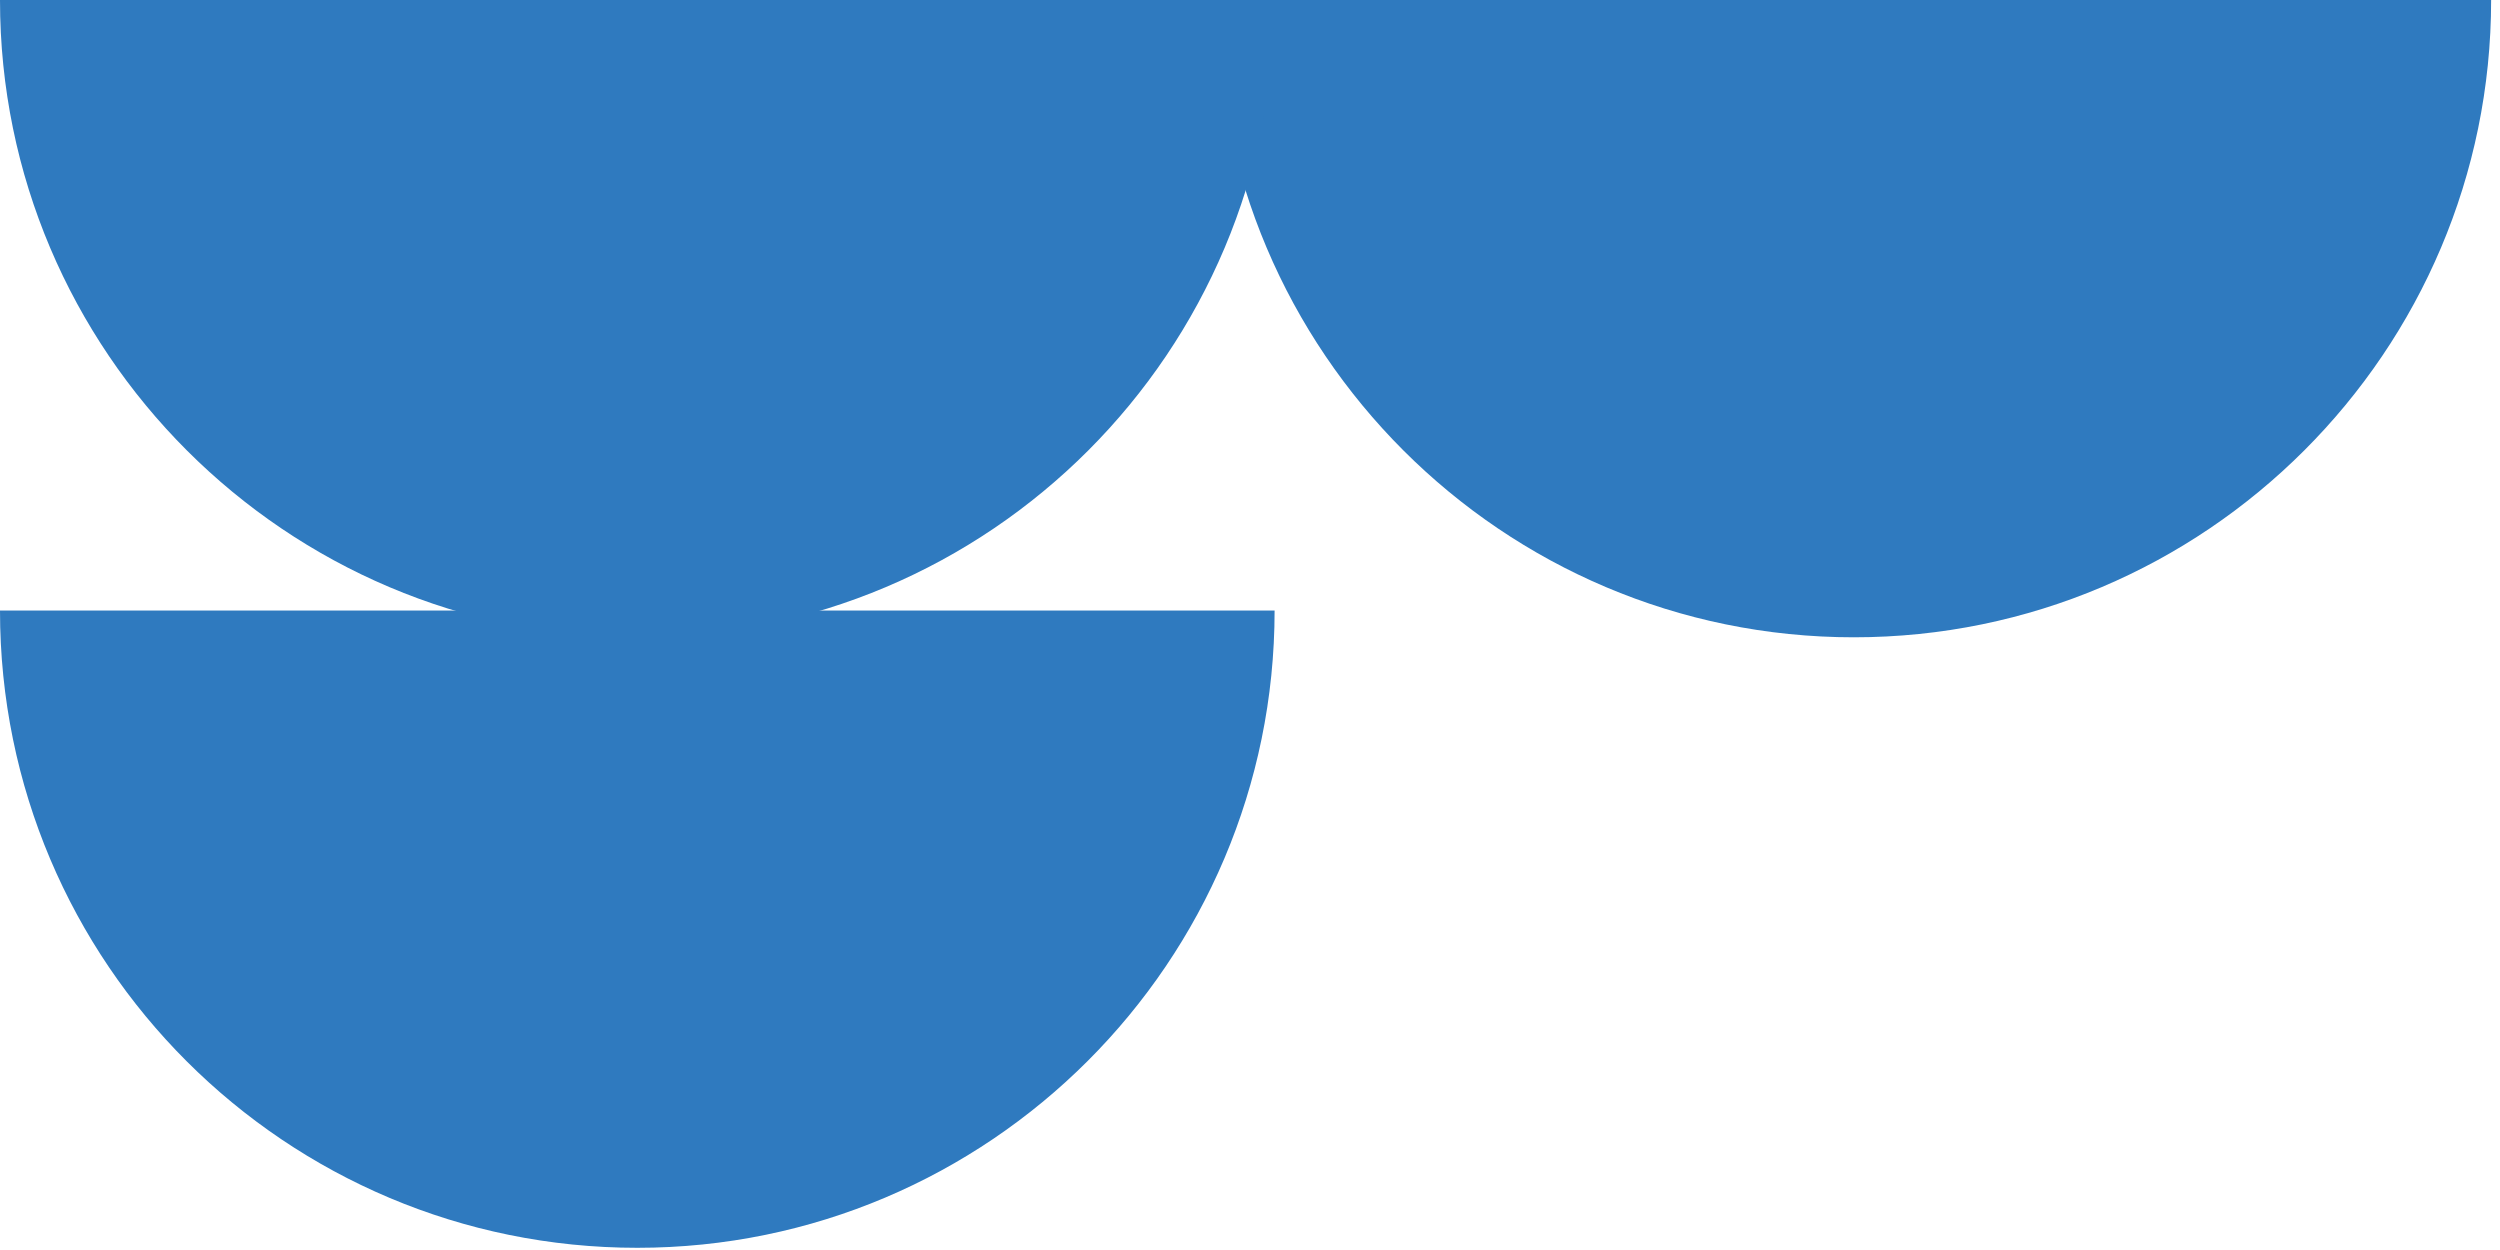
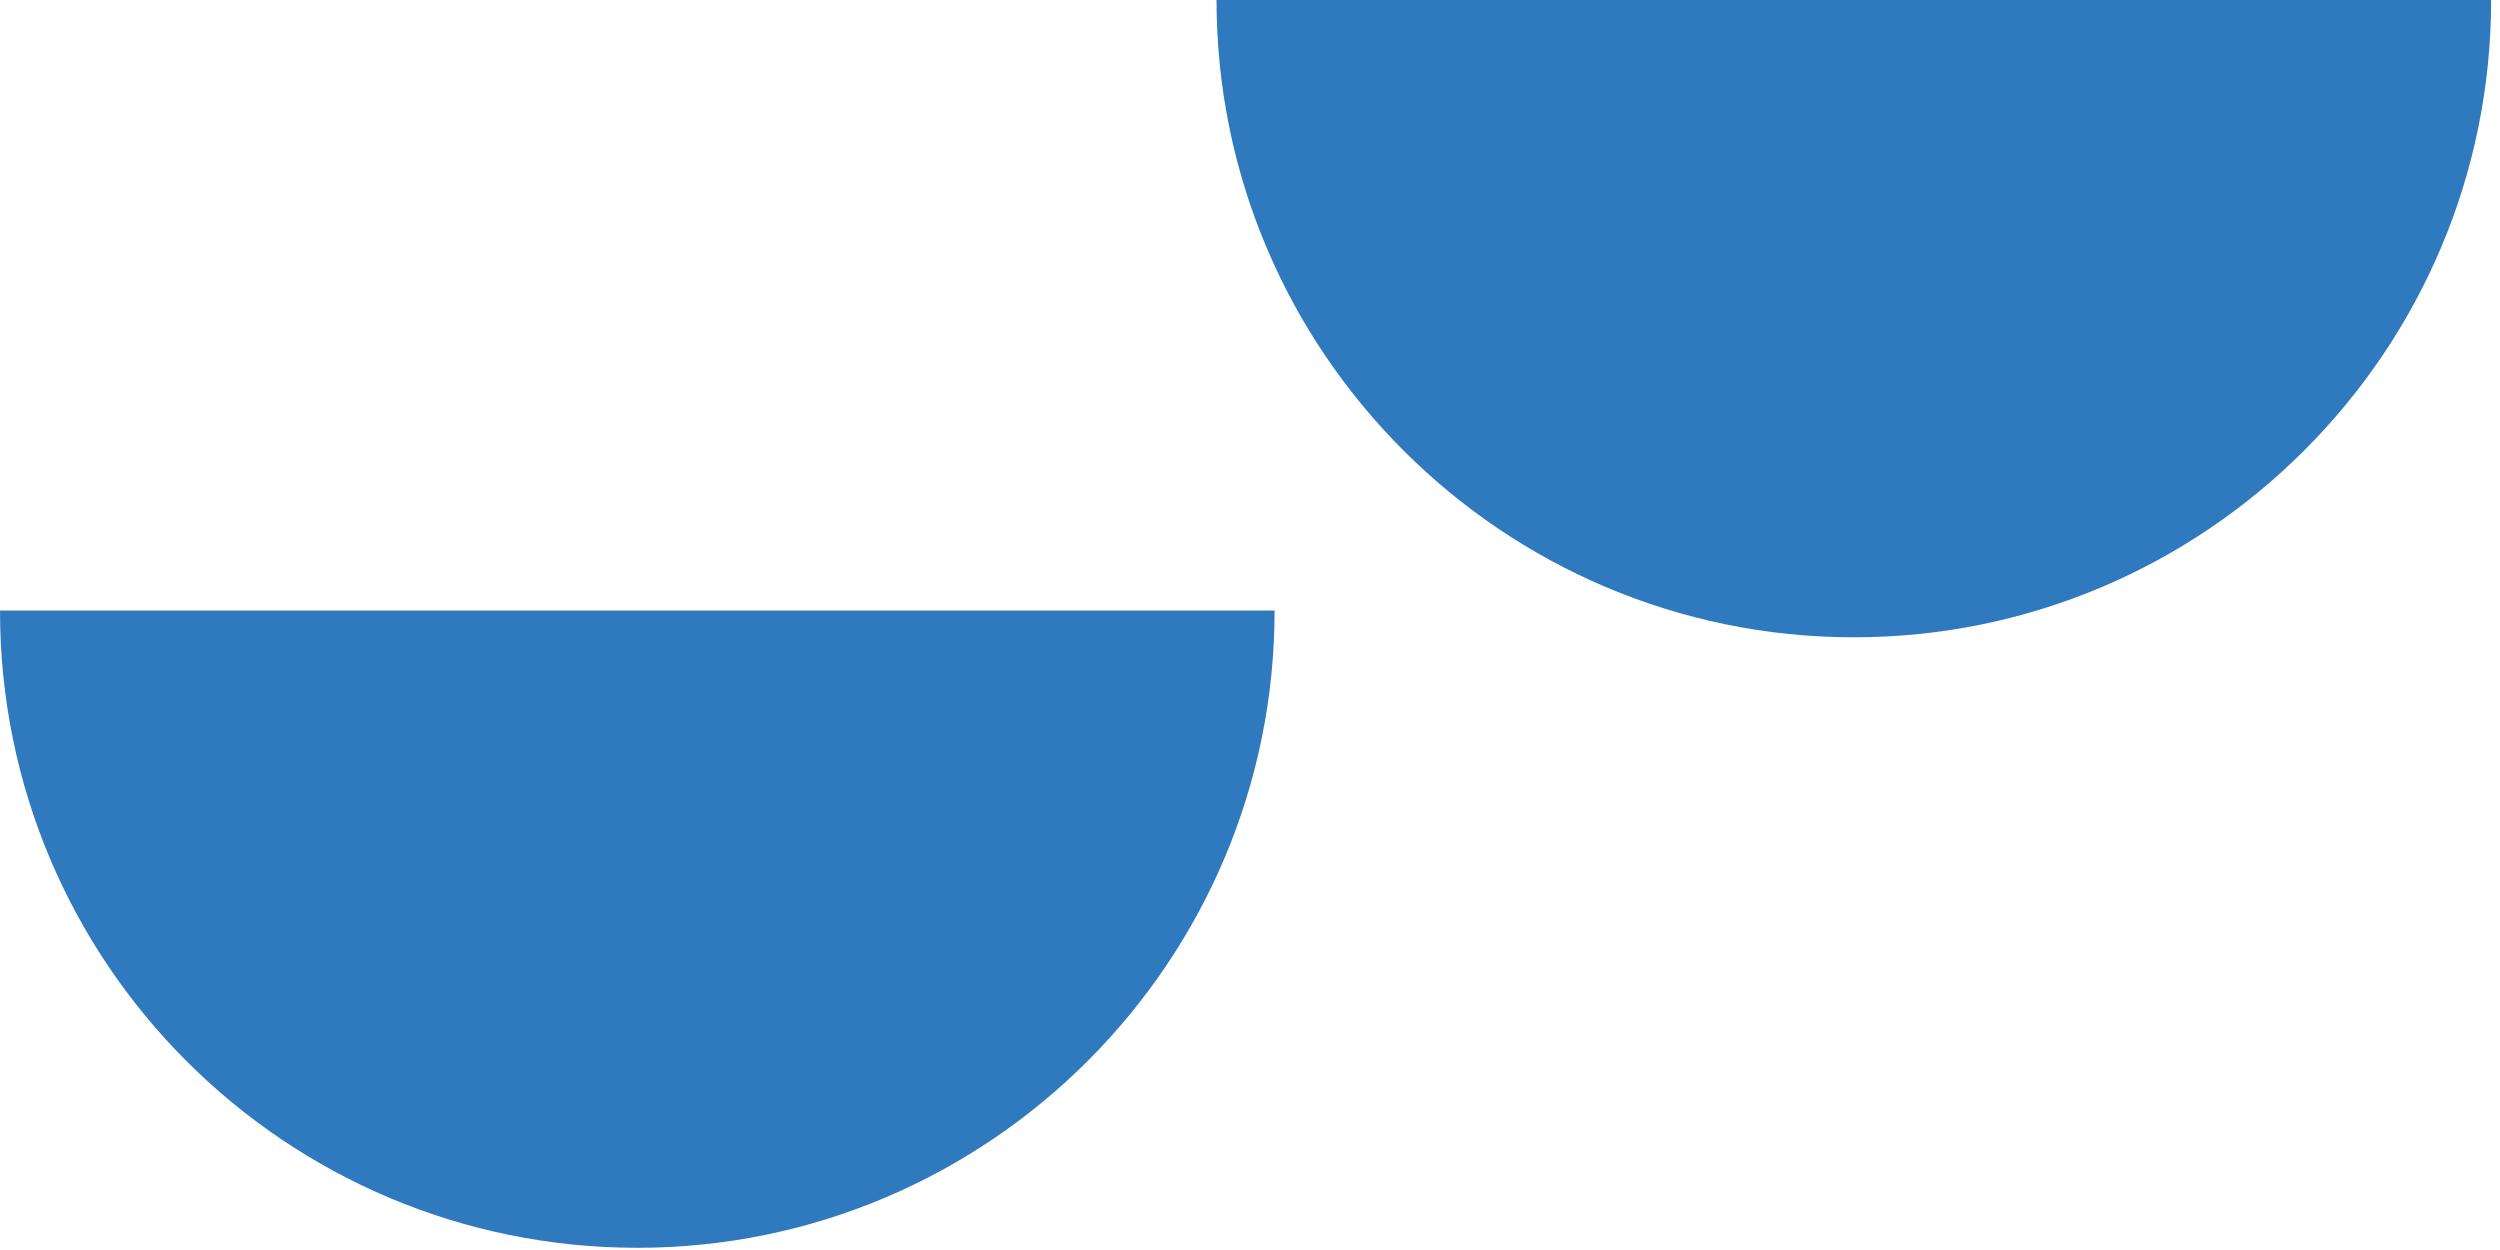
<svg xmlns="http://www.w3.org/2000/svg" width="224" height="112" viewBox="0 0 224 112" fill="none">
  <path d="M114.204 54.701C114.204 86.187 88.588 111.803 57.102 111.803C25.616 111.803 0 86.32 0 54.701H114.204Z" fill="#2F7ABF" />
  <path d="M223.205 0C223.205 31.486 197.59 57.102 166.103 57.102C134.617 57.102 109.001 31.486 109.001 0H223.205Z" fill="#2F7ABF" />
-   <path d="M114.204 0C114.204 31.486 88.722 57.102 57.102 57.102C25.616 57.102 0 31.486 0 0H114.204Z" fill="#2F7ABF" />
</svg>